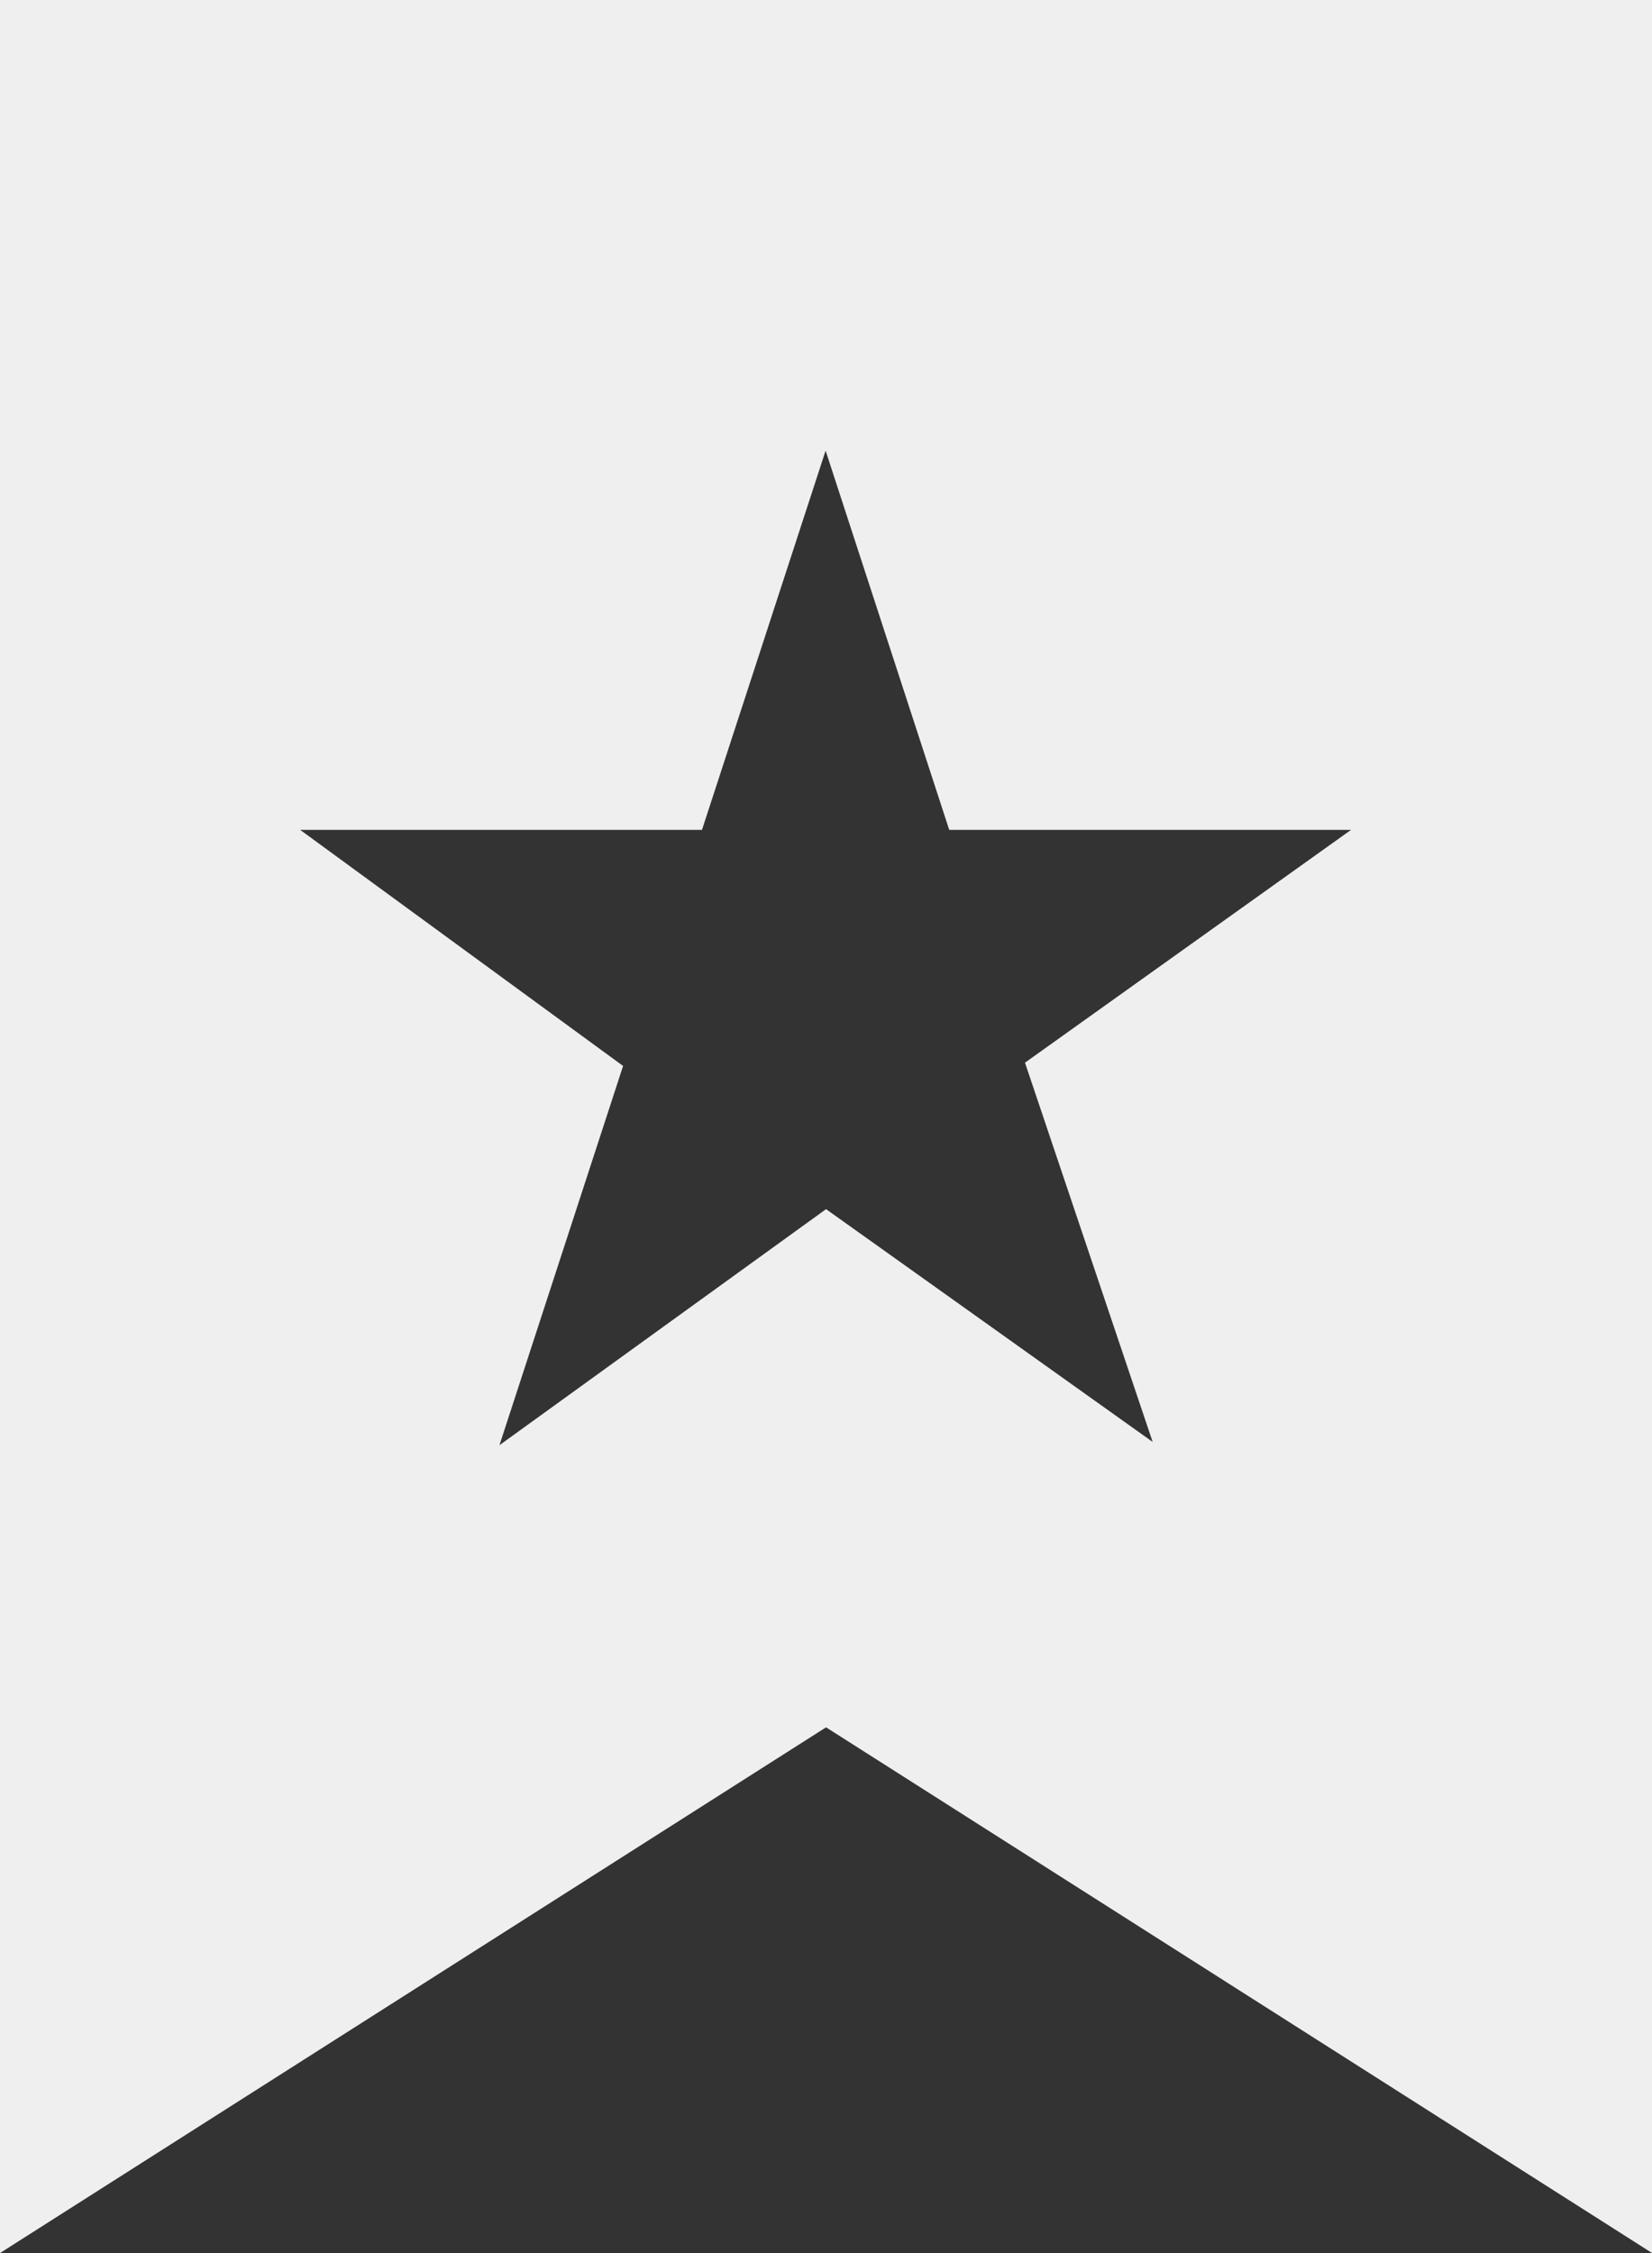
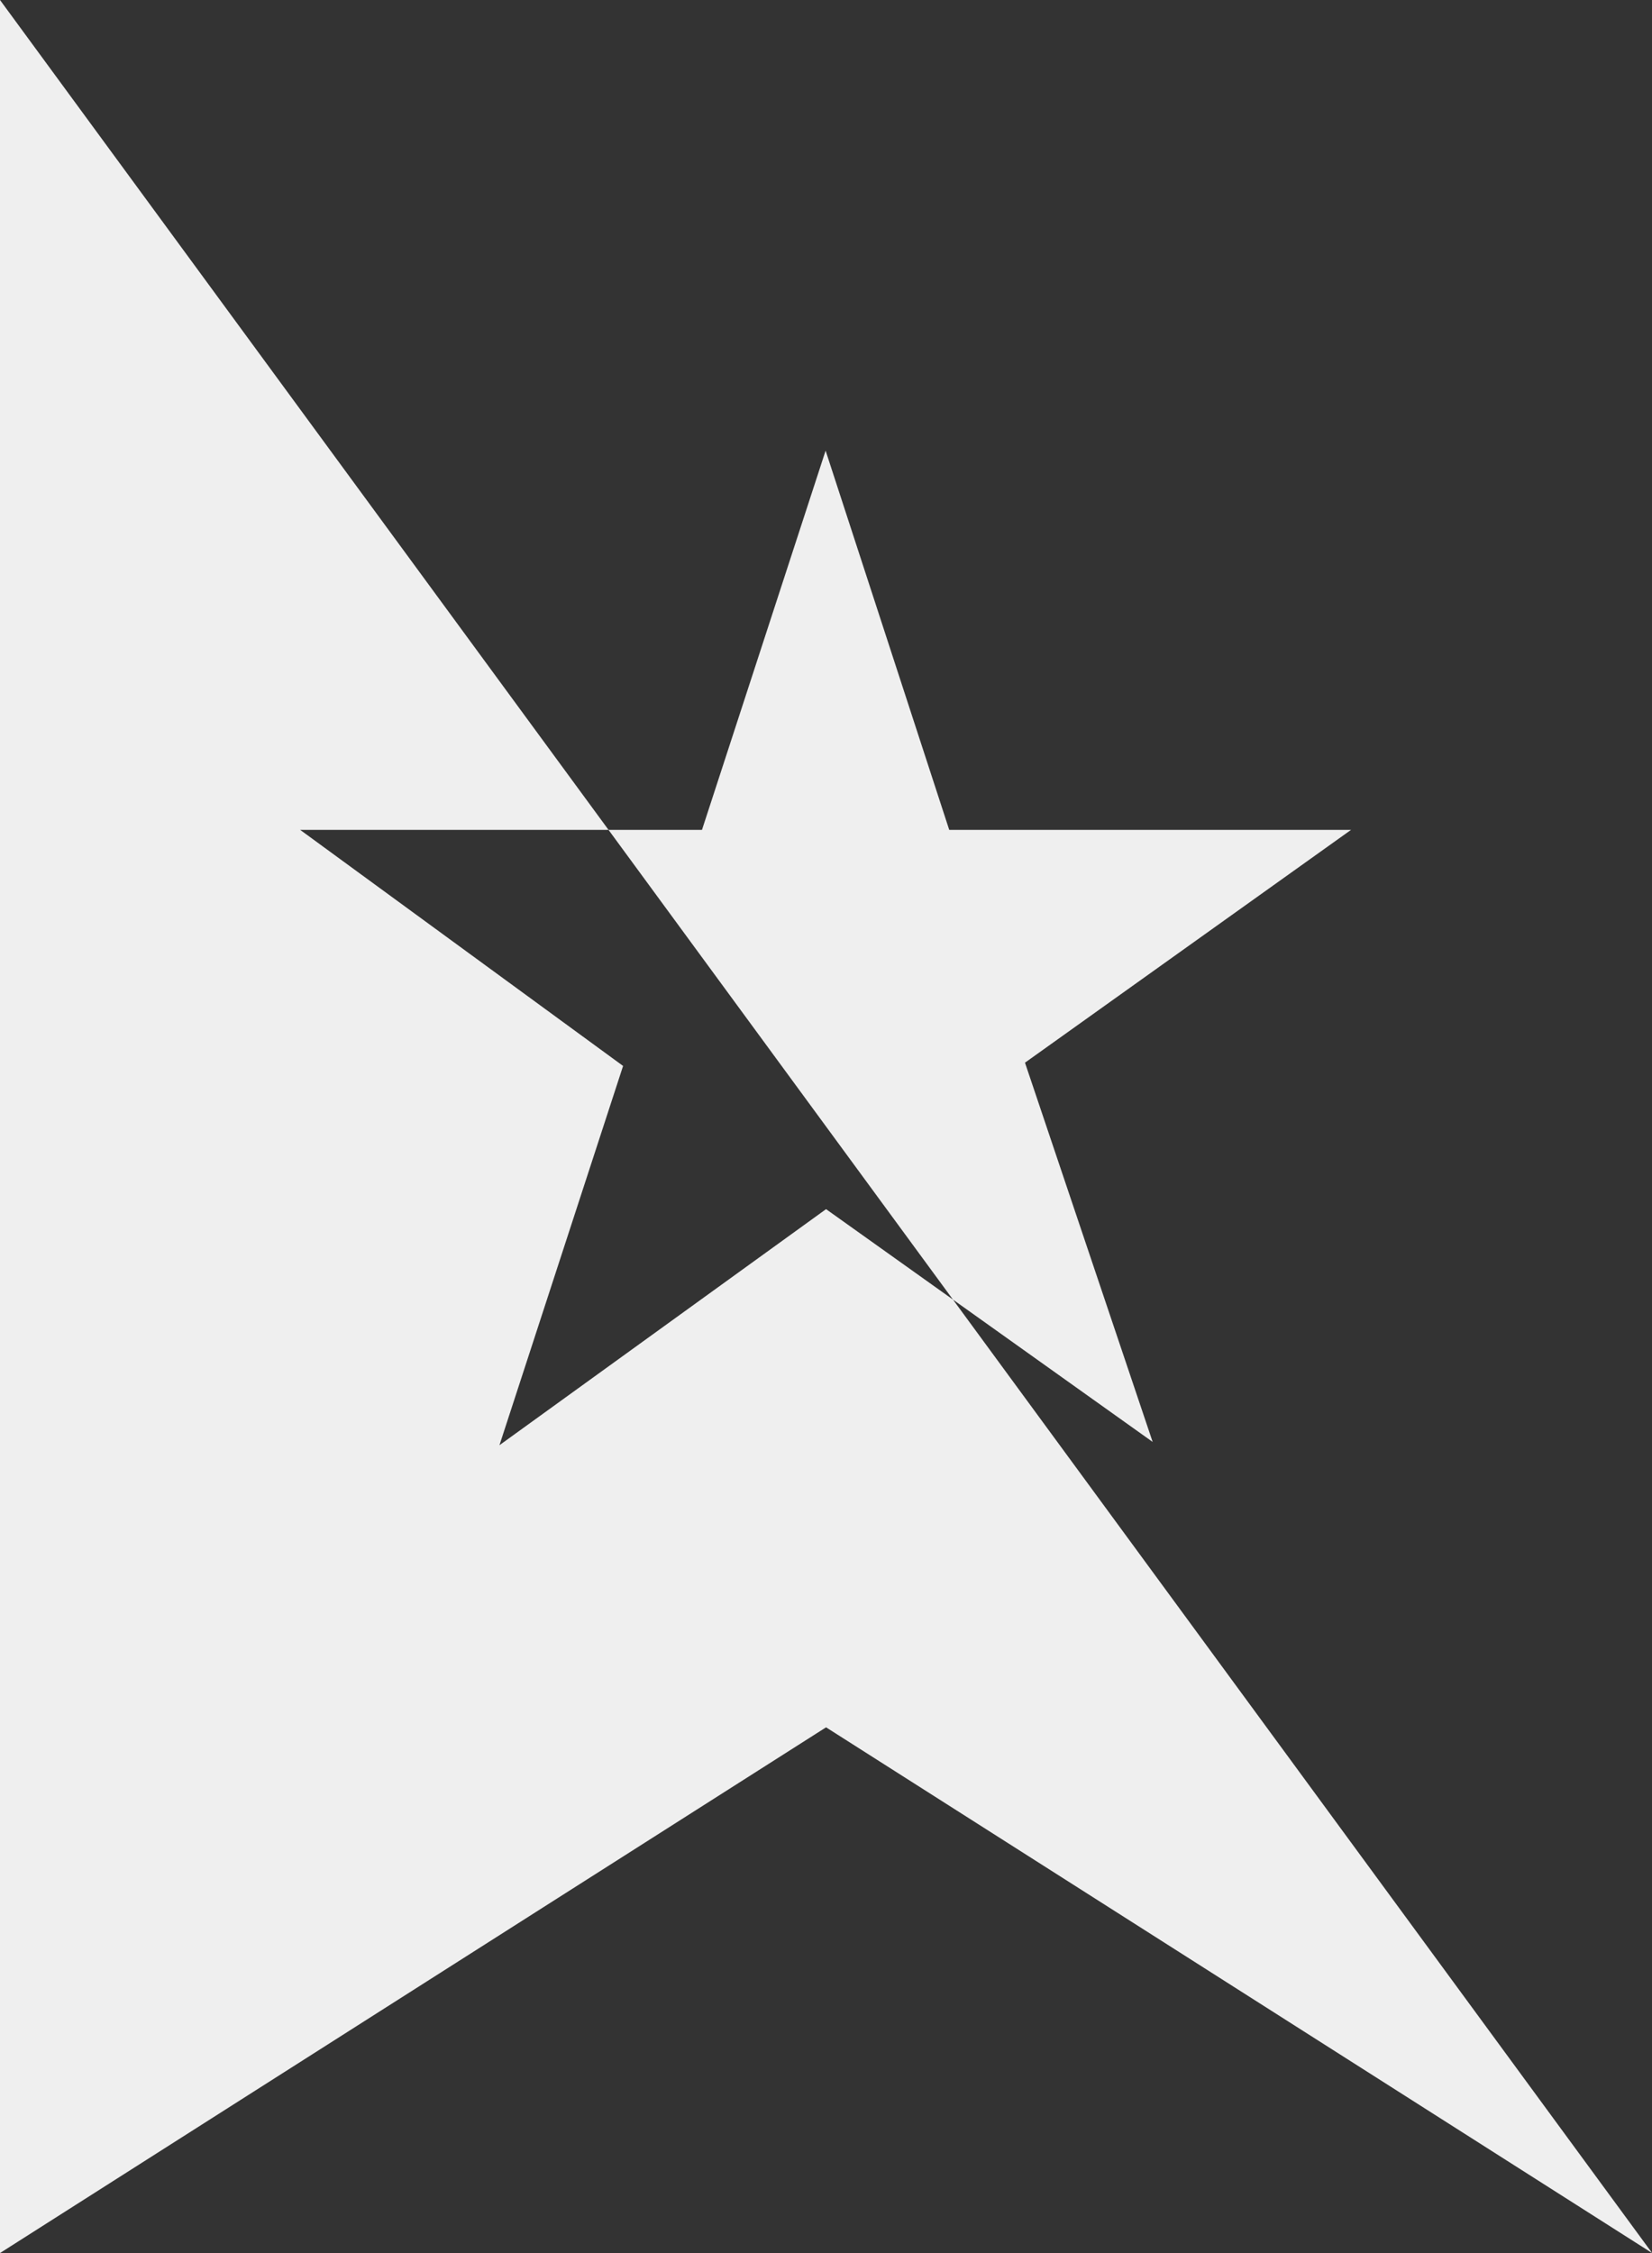
<svg xmlns="http://www.w3.org/2000/svg" width="14.699" height="20.044" viewBox="0 0 14.699 20.044">
  <rect x="0" y="0" width="14.699" height="20.044" fill="#333333" stroke="none" />
-   <path id="layer1" d="M10,2V22.044l7.35-4.677,7.35,4.677V2ZM20.256,14.828,17.35,12.757l-2.906,2.1,1.1-3.374-2.873-2.1h3.575l1.1-3.374,1.1,3.374h3.575L19.12,11.454Z" transform="translate(-10 -2)" fill="#efefef" />
+   <path id="layer1" d="M10,2V22.044l7.35-4.677,7.35,4.677ZM20.256,14.828,17.35,12.757l-2.906,2.1,1.1-3.374-2.873-2.1h3.575l1.1-3.374,1.1,3.374h3.575L19.12,11.454Z" transform="translate(-10 -2)" fill="#efefef" />
</svg>